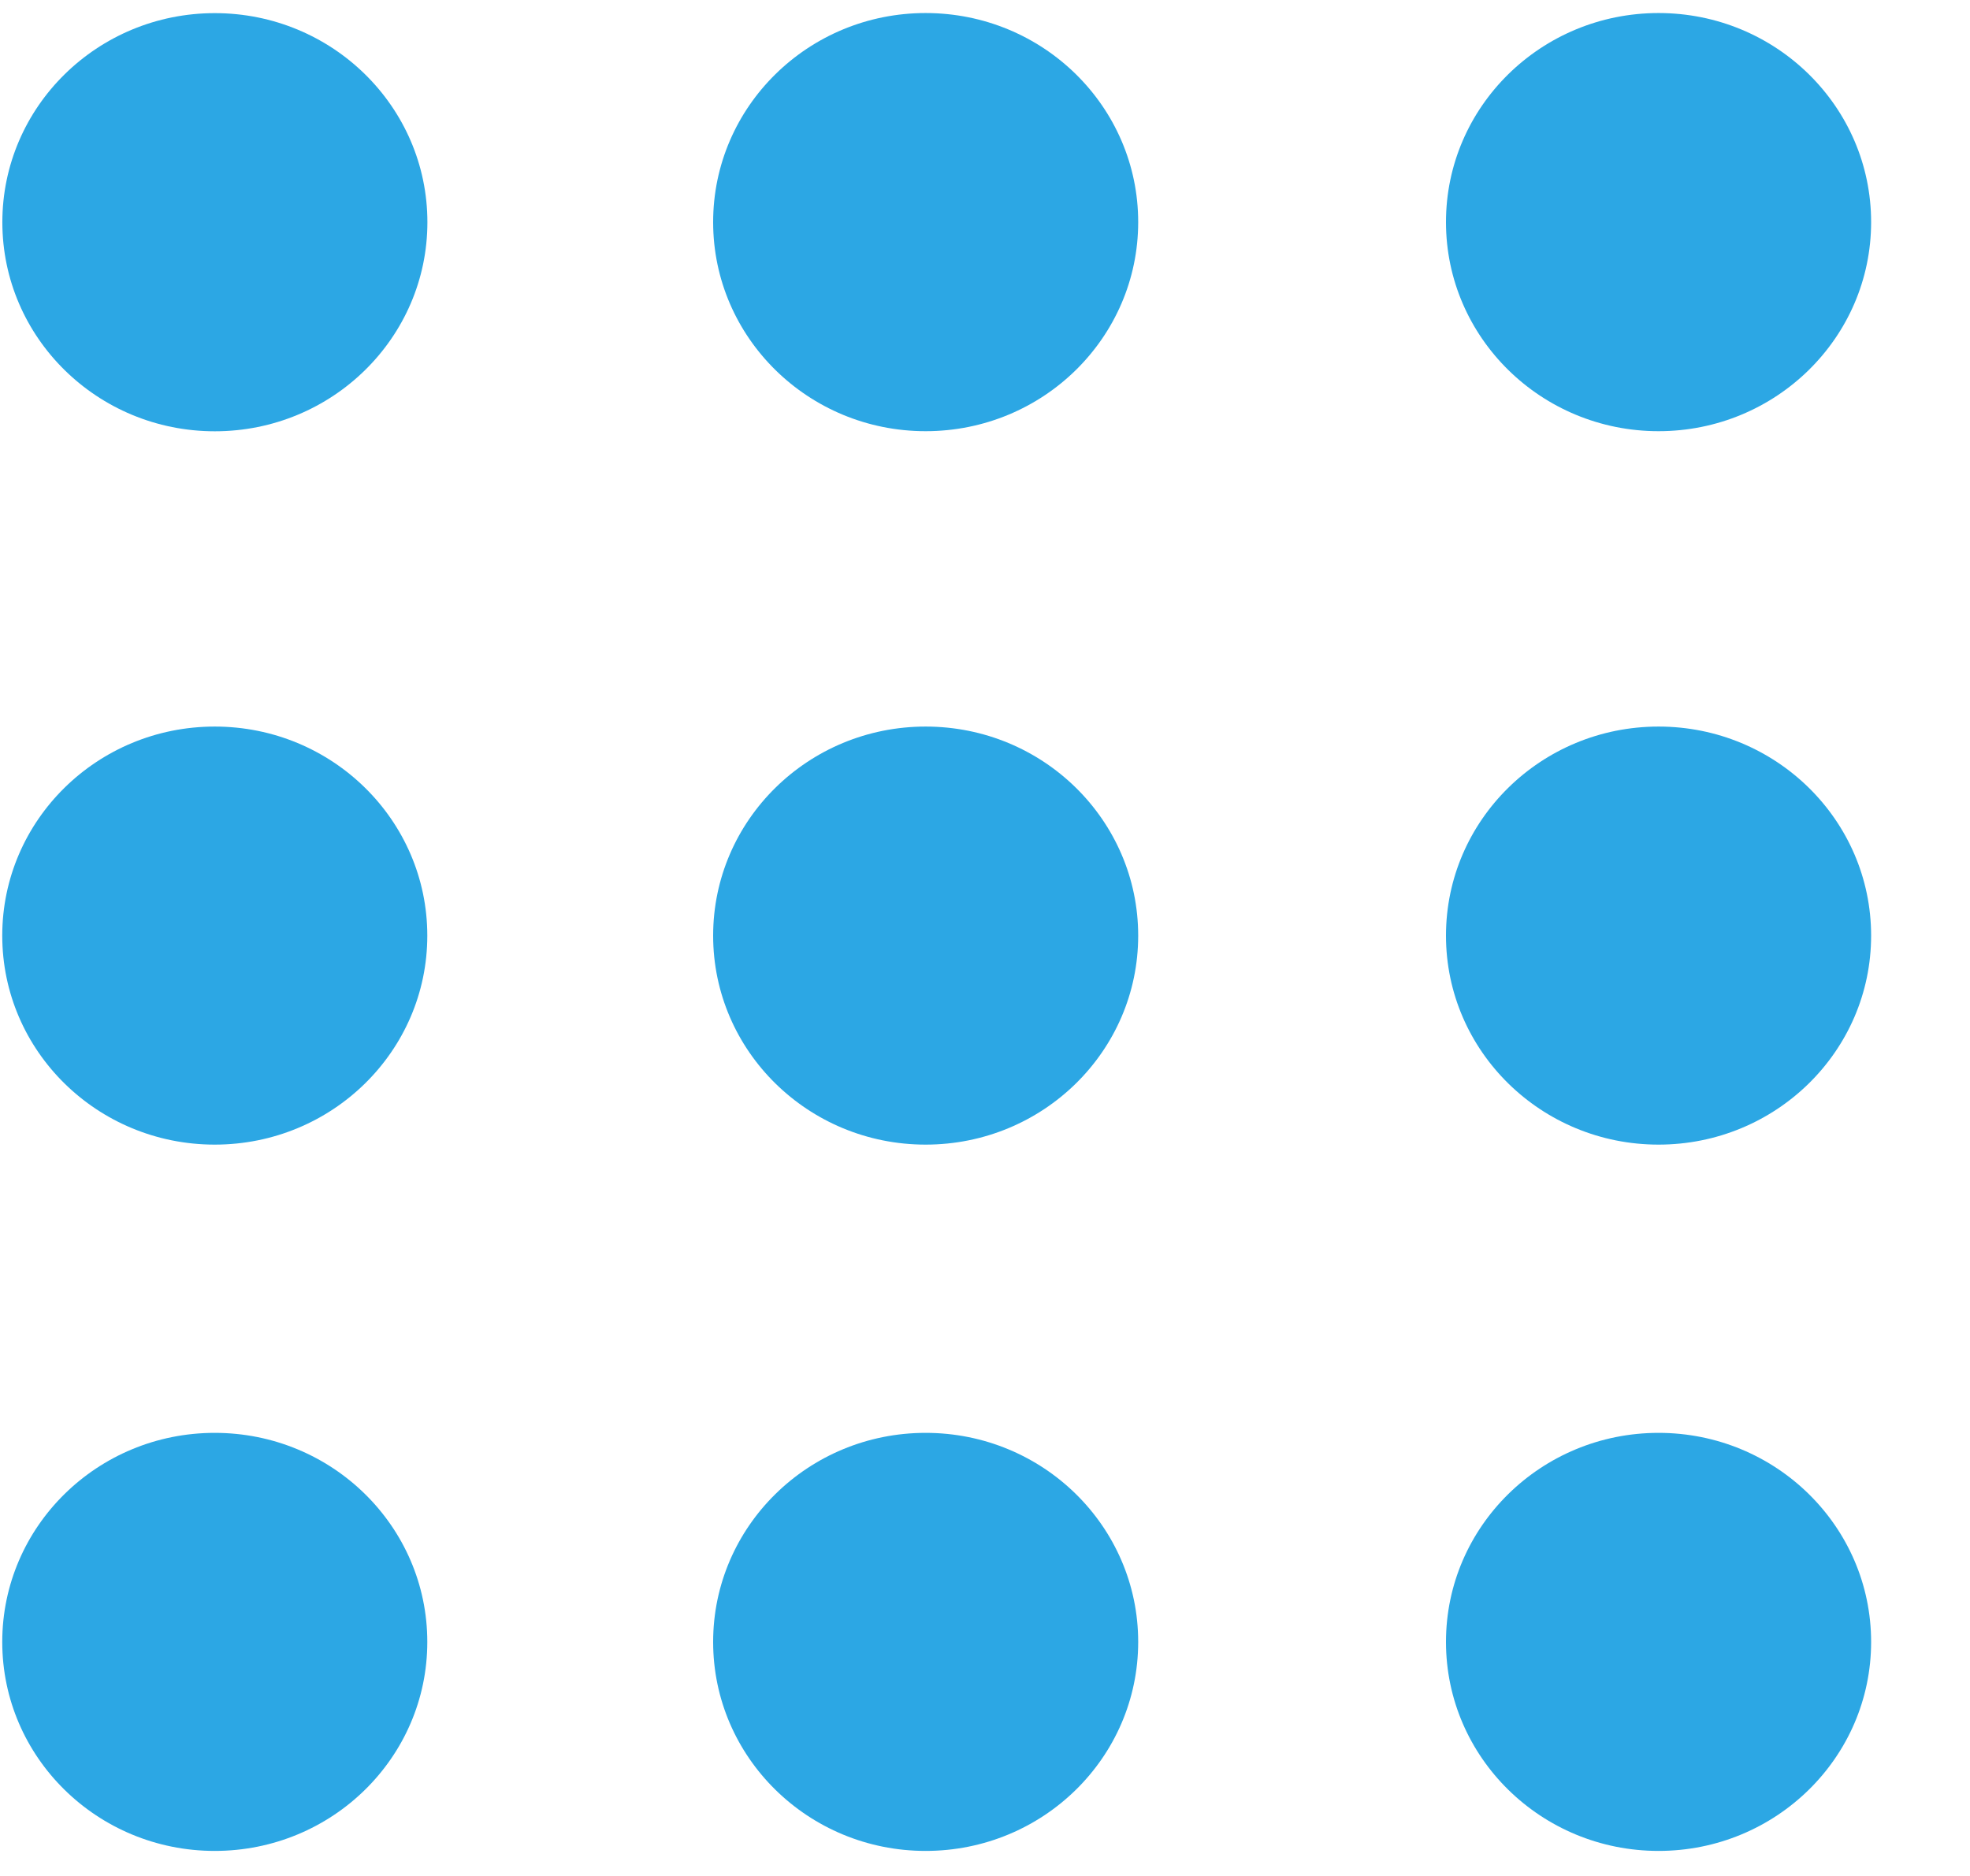
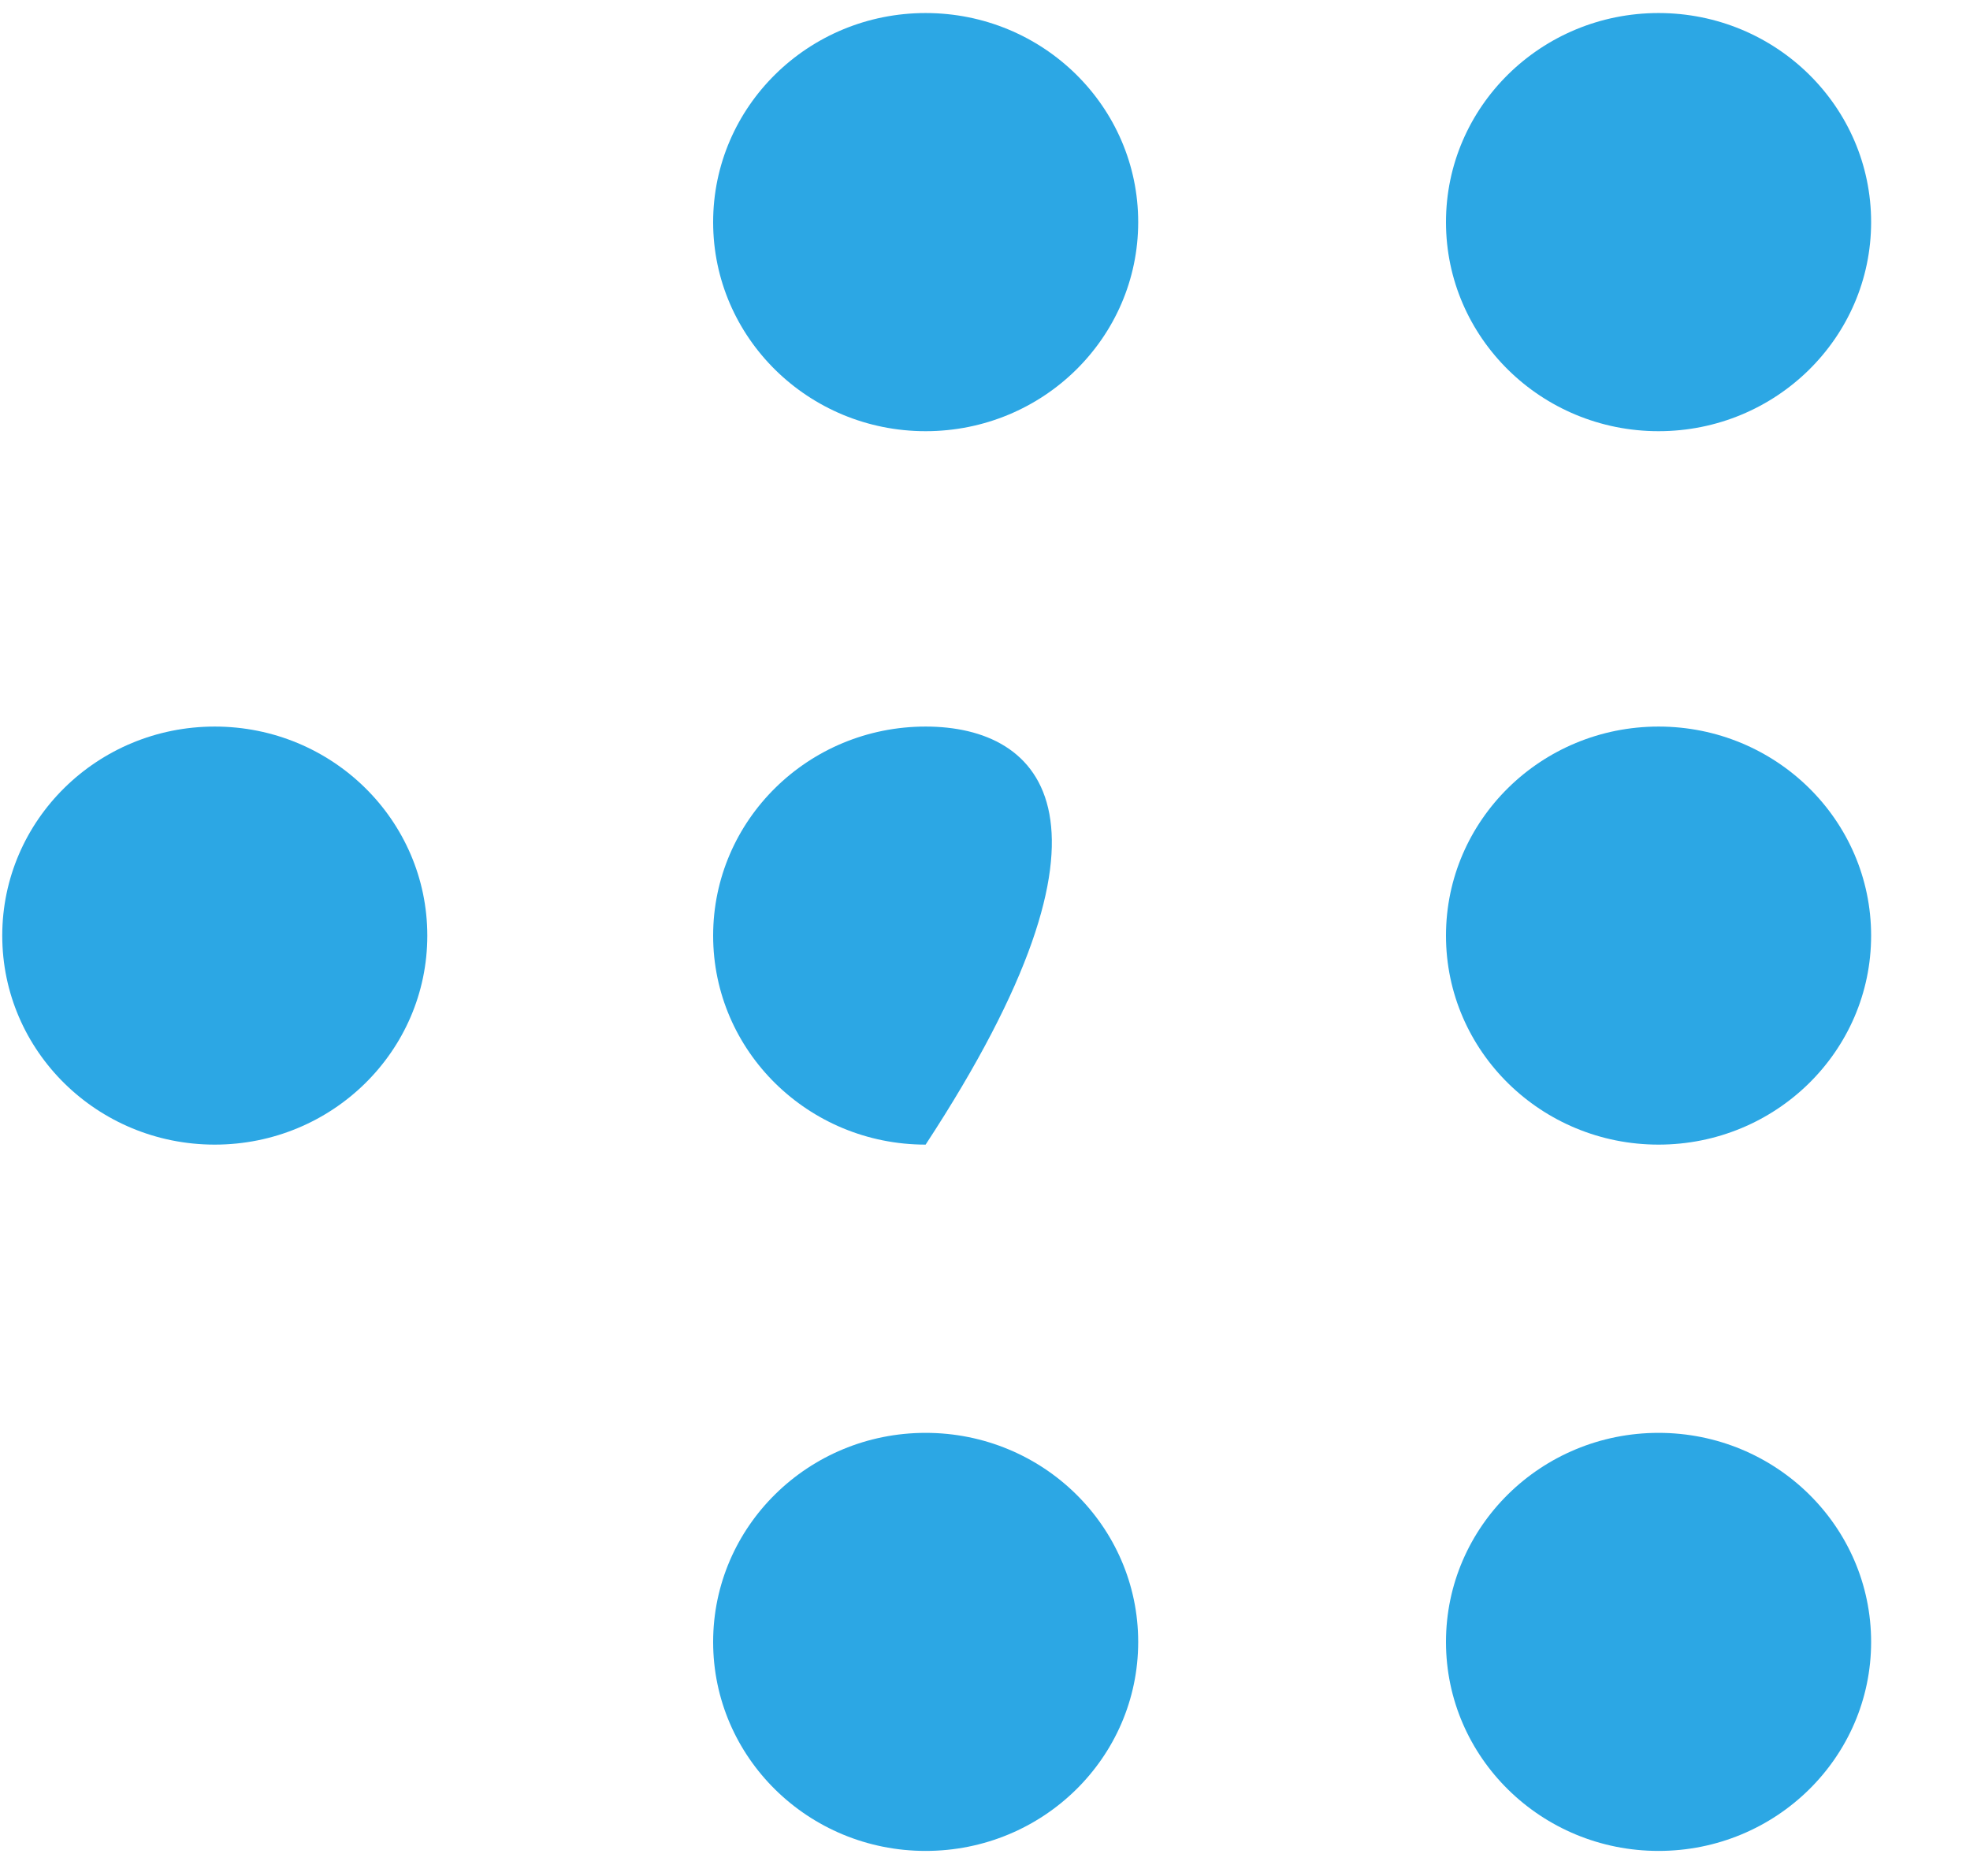
<svg xmlns="http://www.w3.org/2000/svg" width="21" height="20" viewBox="0 0 21 20" fill="none">
  <g clip-path="url(#clip0)">
-     <path d="M2.29 4.598C3.541 4.598 4.556 3.6 4.556 2.369C4.556 1.138 3.541 0.14 2.29 0.14C1.039 0.14 0.025 1.138 0.025 2.369C0.025 3.6 1.039 4.598 2.29 4.598Z" fill="#2CA7E4" />
    <path d="M9.867 4.597C11.119 4.597 12.133 3.599 12.133 2.368C12.133 1.137 11.119 0.139 9.867 0.139C8.616 0.139 7.602 1.137 7.602 2.368C7.602 3.599 8.616 4.597 9.867 4.597Z" fill="#2CA7E4" />
    <path d="M17.68 4.597C18.931 4.597 19.946 3.599 19.946 2.368C19.946 1.137 18.931 0.139 17.68 0.139C16.429 0.139 15.414 1.137 15.414 2.368C15.414 3.599 16.429 4.597 17.68 4.597Z" fill="#2CA7E4" />
    <path d="M2.289 12.203C3.541 12.203 4.555 11.206 4.555 9.975C4.555 8.744 3.541 7.746 2.289 7.746C1.038 7.746 0.024 8.744 0.024 9.975C0.024 11.206 1.038 12.203 2.289 12.203Z" fill="#2CA7E4" />
-     <path d="M9.867 12.203C11.119 12.203 12.133 11.206 12.133 9.975C12.133 8.744 11.119 7.746 9.867 7.746C8.616 7.746 7.602 8.744 7.602 9.975C7.602 11.206 8.616 12.203 9.867 12.203Z" fill="#2CA7E4" />
+     <path d="M9.867 12.203C12.133 8.744 11.119 7.746 9.867 7.746C8.616 7.746 7.602 8.744 7.602 9.975C7.602 11.206 8.616 12.203 9.867 12.203Z" fill="#2CA7E4" />
    <path d="M17.68 12.203C18.931 12.203 19.946 11.206 19.946 9.975C19.946 8.744 18.931 7.746 17.68 7.746C16.429 7.746 15.414 8.744 15.414 9.975C15.414 11.206 16.429 12.203 17.68 12.203Z" fill="#2CA7E4" />
-     <path d="M2.289 19.733C3.541 19.733 4.555 18.736 4.555 17.505C4.555 16.274 3.541 15.276 2.289 15.276C1.038 15.276 0.024 16.274 0.024 17.505C0.024 18.736 1.038 19.733 2.289 19.733Z" fill="#2CA7E4" />
    <path d="M9.867 19.733C11.119 19.733 12.133 18.736 12.133 17.505C12.133 16.274 11.119 15.276 9.867 15.276C8.616 15.276 7.602 16.274 7.602 17.505C7.602 18.736 8.616 19.733 9.867 19.733Z" fill="#2CA7E4" />
    <path d="M17.68 19.733C18.931 19.733 19.946 18.736 19.946 17.505C19.946 16.274 18.931 15.276 17.68 15.276C16.429 15.276 15.414 16.274 15.414 17.505C15.414 18.736 16.429 19.733 17.68 19.733Z" fill="#2CA7E4" />
  </g>
  <defs>
    <clipPath id="clip0">
      <rect width="20" height="19.67" fill="white" transform="translate(0.006 0.12)" />
    </clipPath>
  </defs>
</svg>